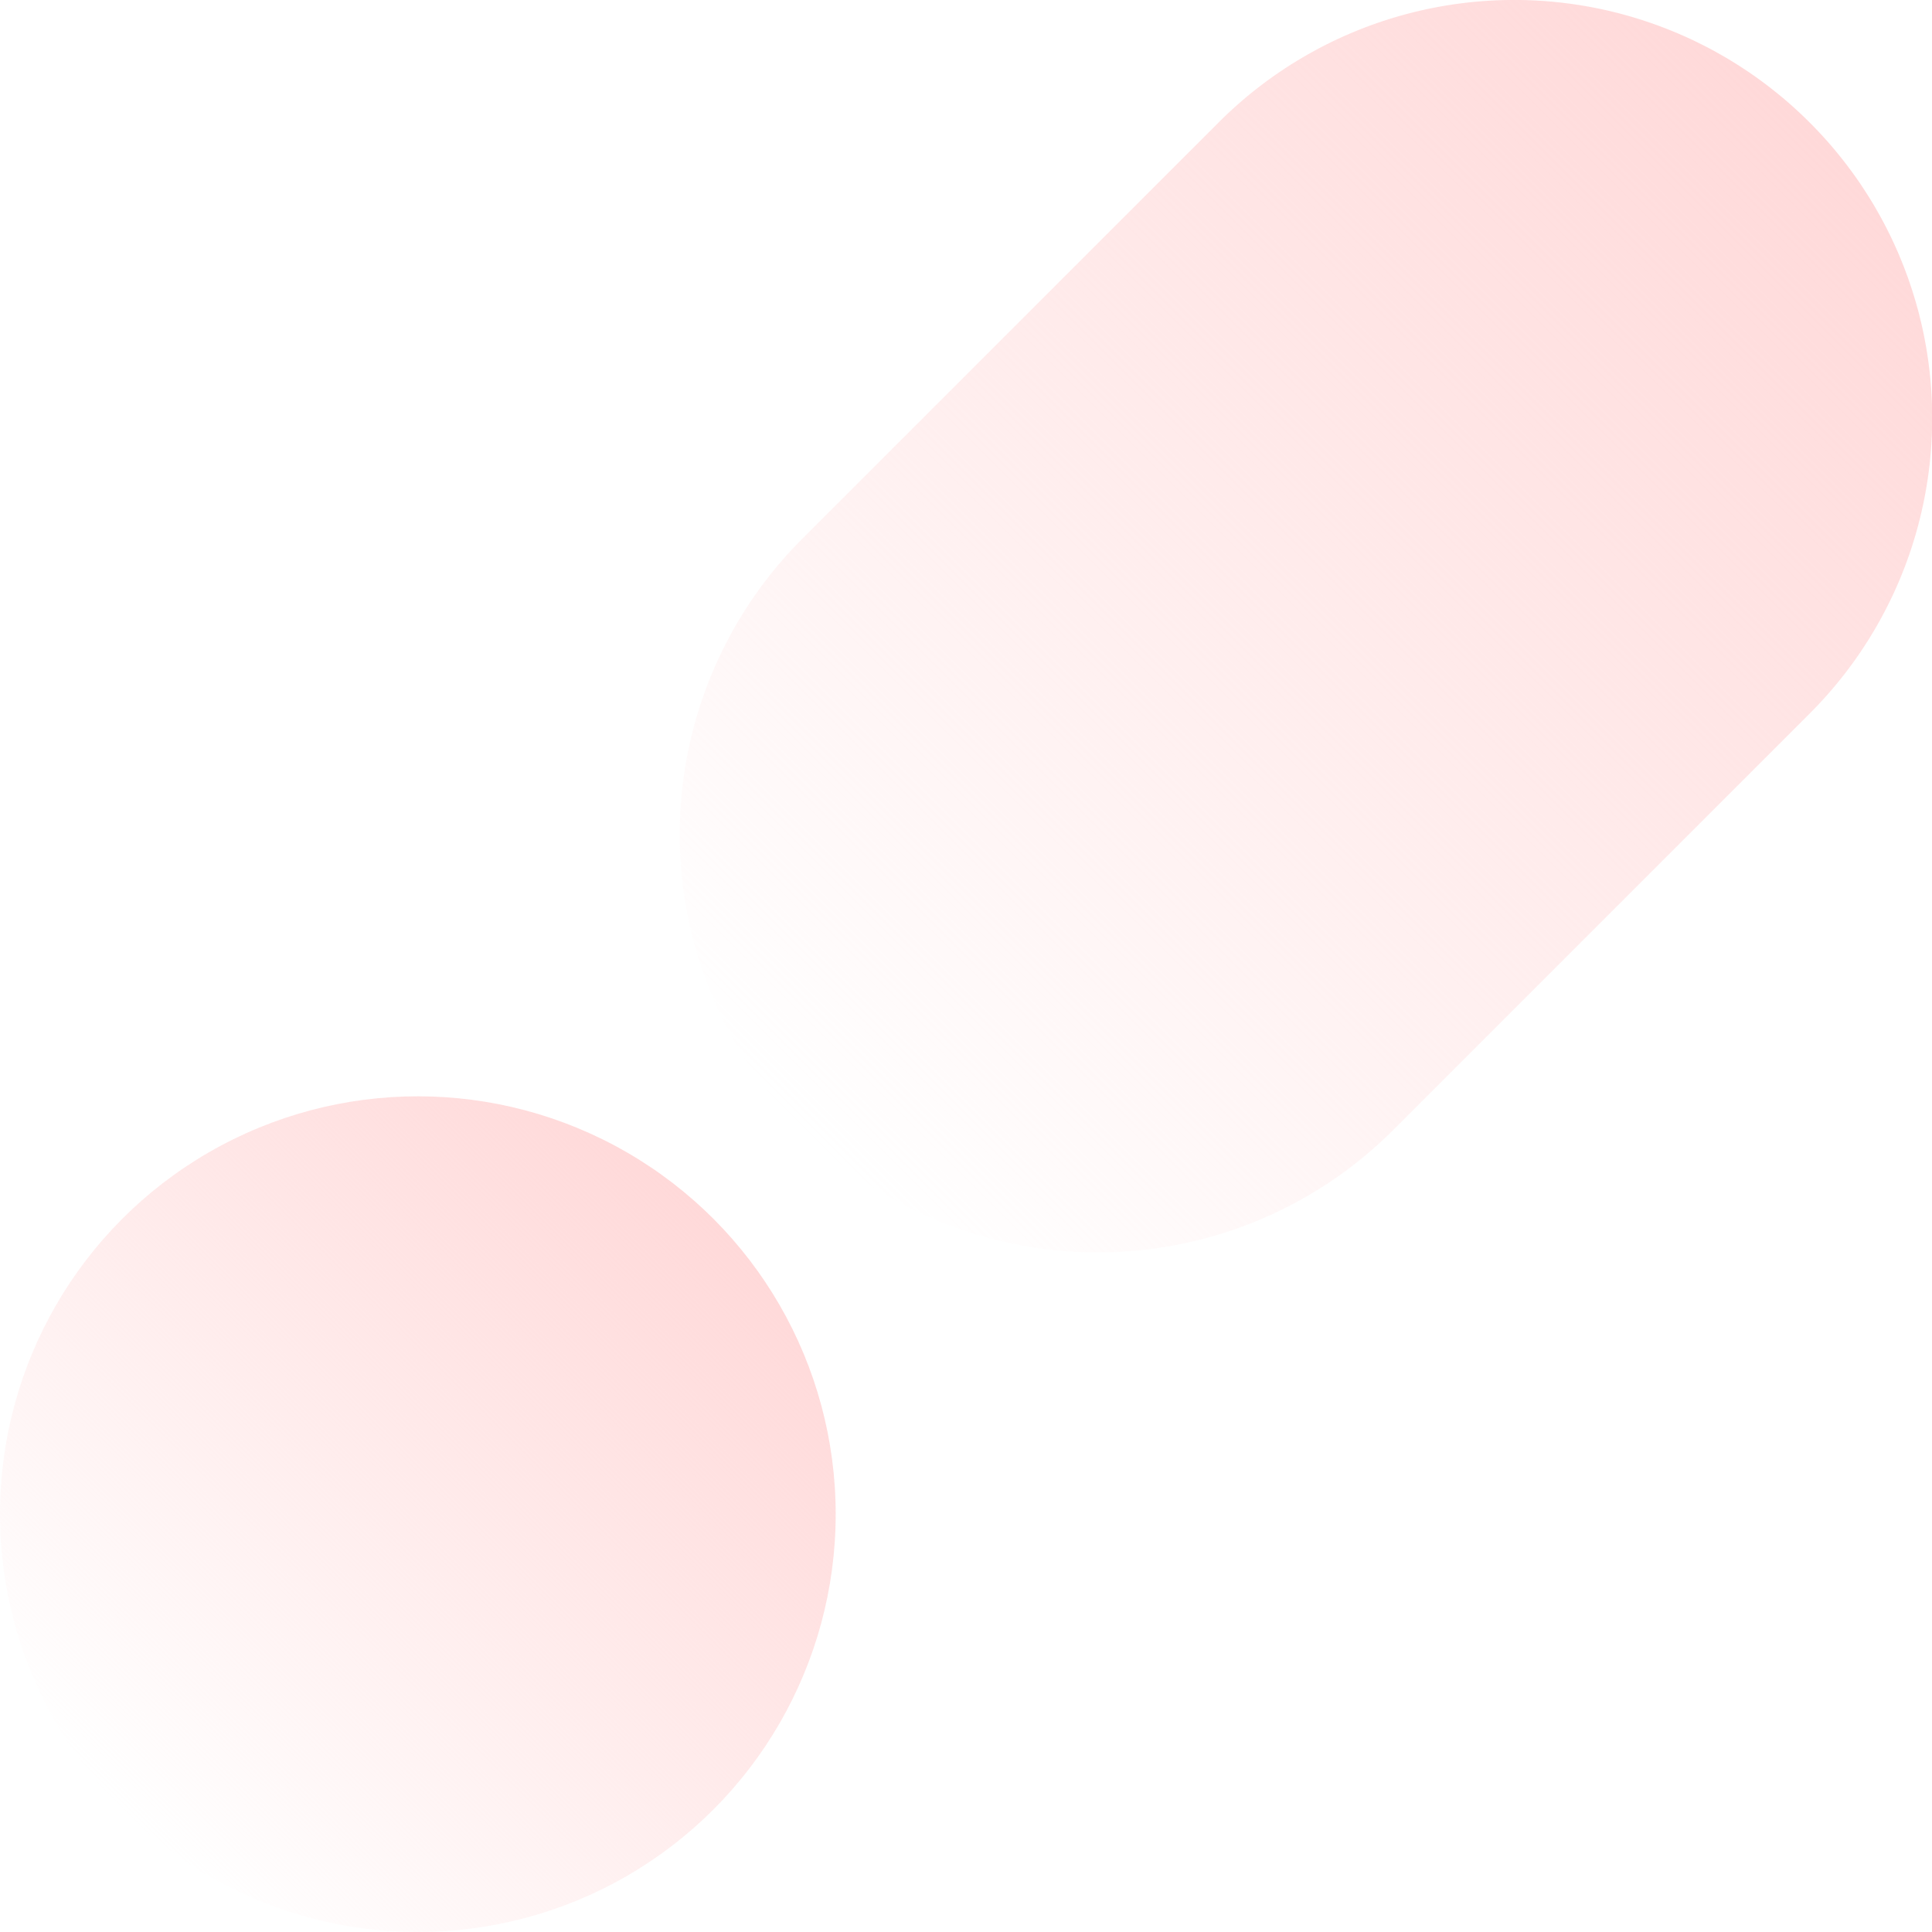
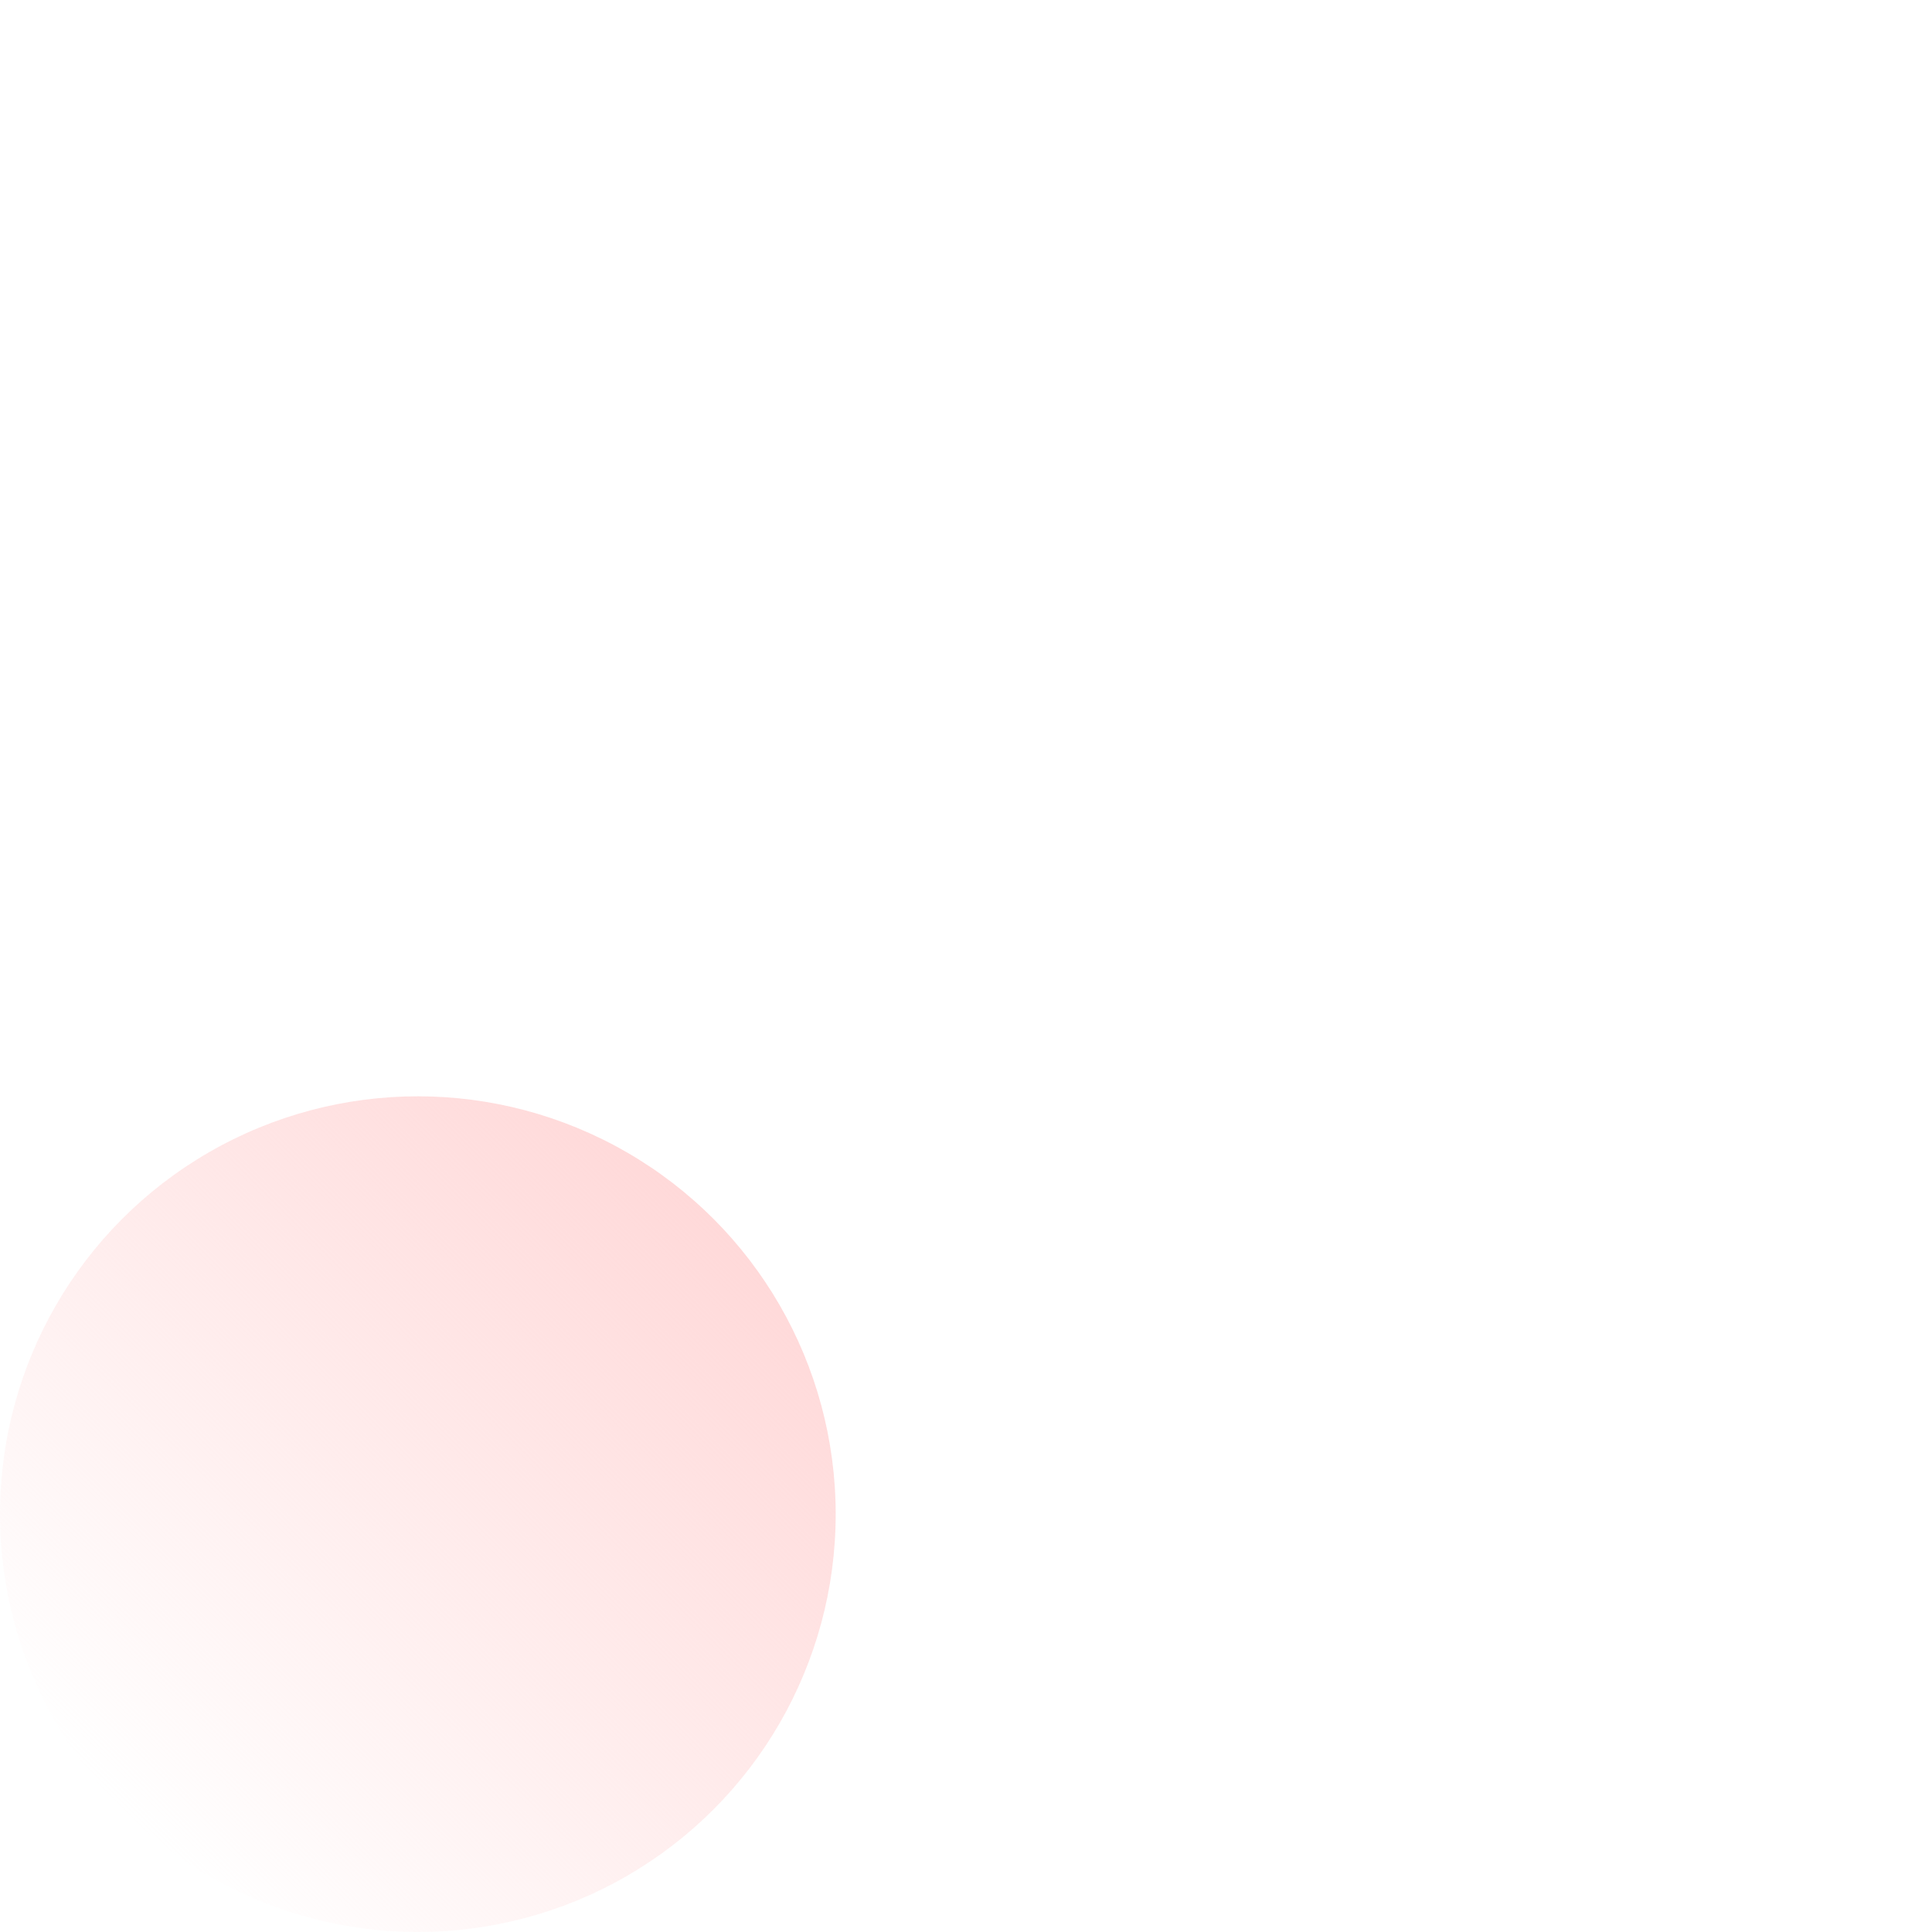
<svg xmlns="http://www.w3.org/2000/svg" xmlns:xlink="http://www.w3.org/1999/xlink" viewBox="0 0 194.89 194.89">
  <defs>
    <style>.cls-1{fill:url(#Nepojmenovaný_přechod_42);}.cls-2{fill:url(#Nepojmenovaný_přechod_42-2);}</style>
    <linearGradient id="Nepojmenovaný_přechod_42" x1="80.92" y1="113.97" x2="182.54" y2="12.35" gradientUnits="userSpaceOnUse">
      <stop offset="0" stop-color="#ffd9d9" stop-opacity="0" />
      <stop offset="1" stop-color="#ffd9d9" />
    </linearGradient>
    <linearGradient id="Nepojmenovaný_přechod_42-2" x1="12.35" y1="182.54" x2="71.96" y2="122.93" xlink:href="#Nepojmenovaný_přechod_42" />
  </defs>
  <g id="menu_footer" data-name="menu &amp; footer">
-     <path class="cls-1" d="M182.54,12.35a42.13,42.13,0,0,0-59.61,0c-5,5-37,37-42,42A42.15,42.15,0,0,0,140.53,114c5-5,37-37,42-42A42.13,42.13,0,0,0,182.54,12.35Z" />
    <circle class="cls-2" cx="42.15" cy="152.74" r="42.15" />
  </g>
</svg>